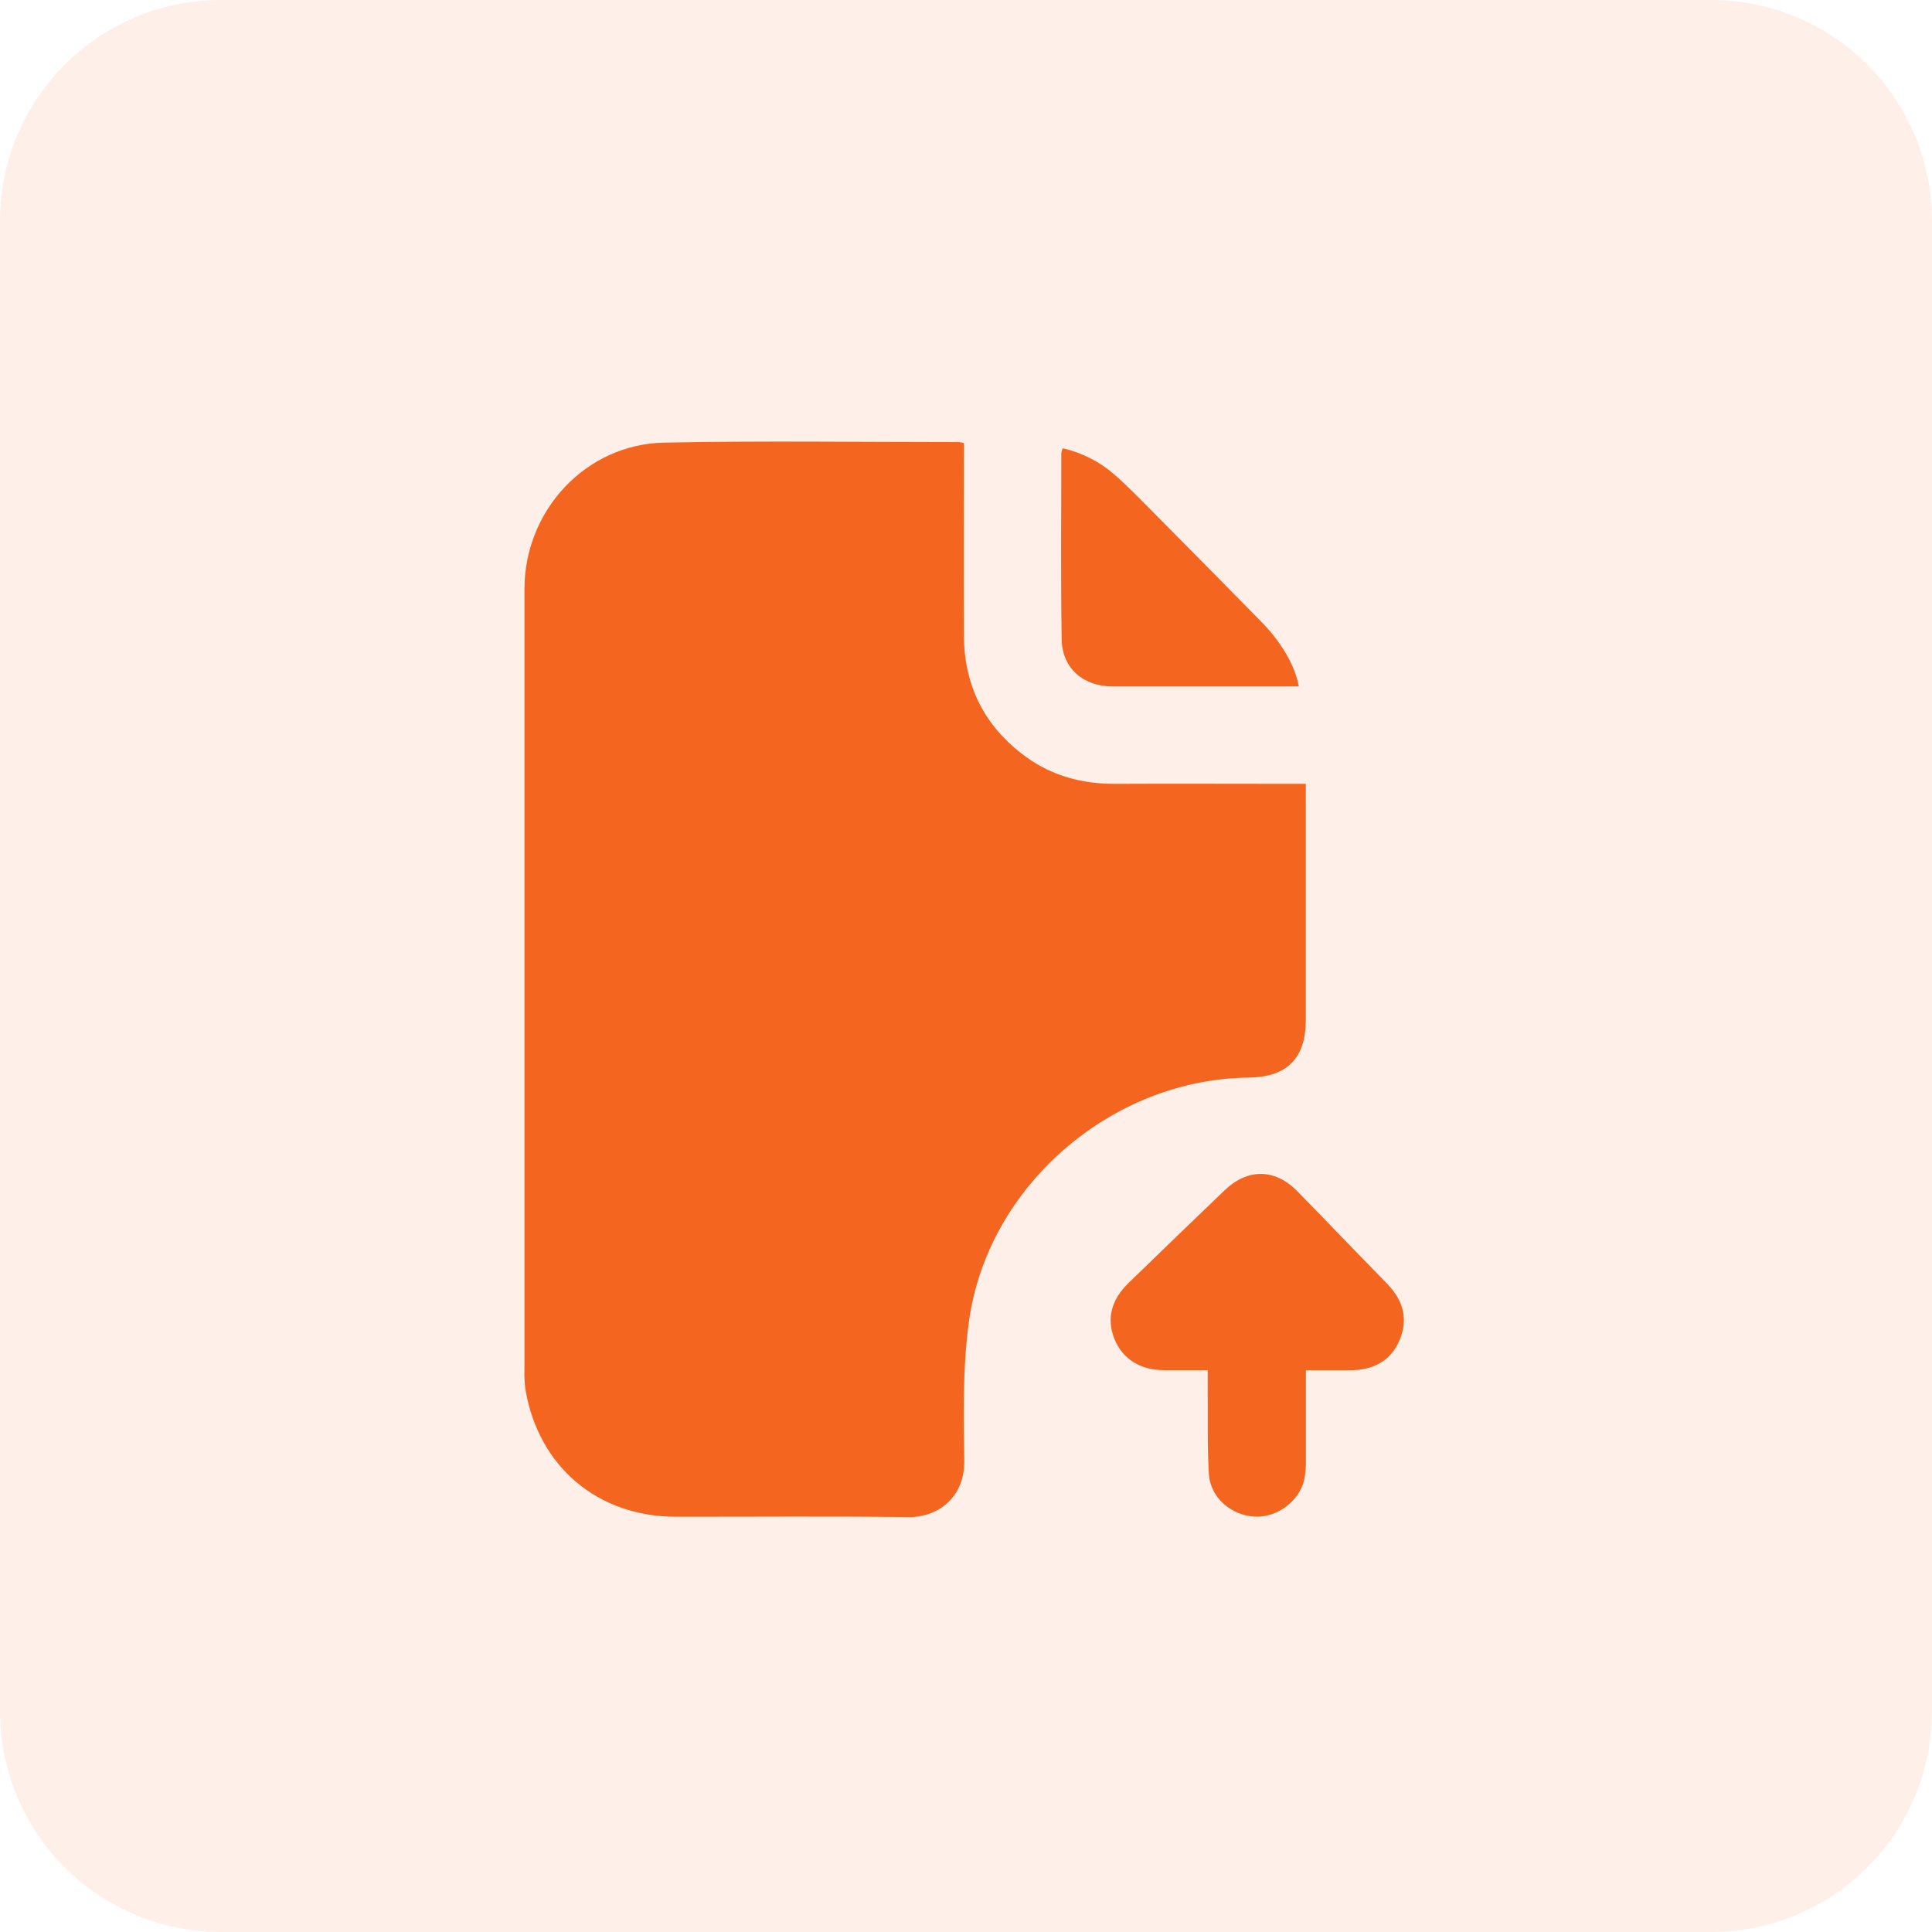
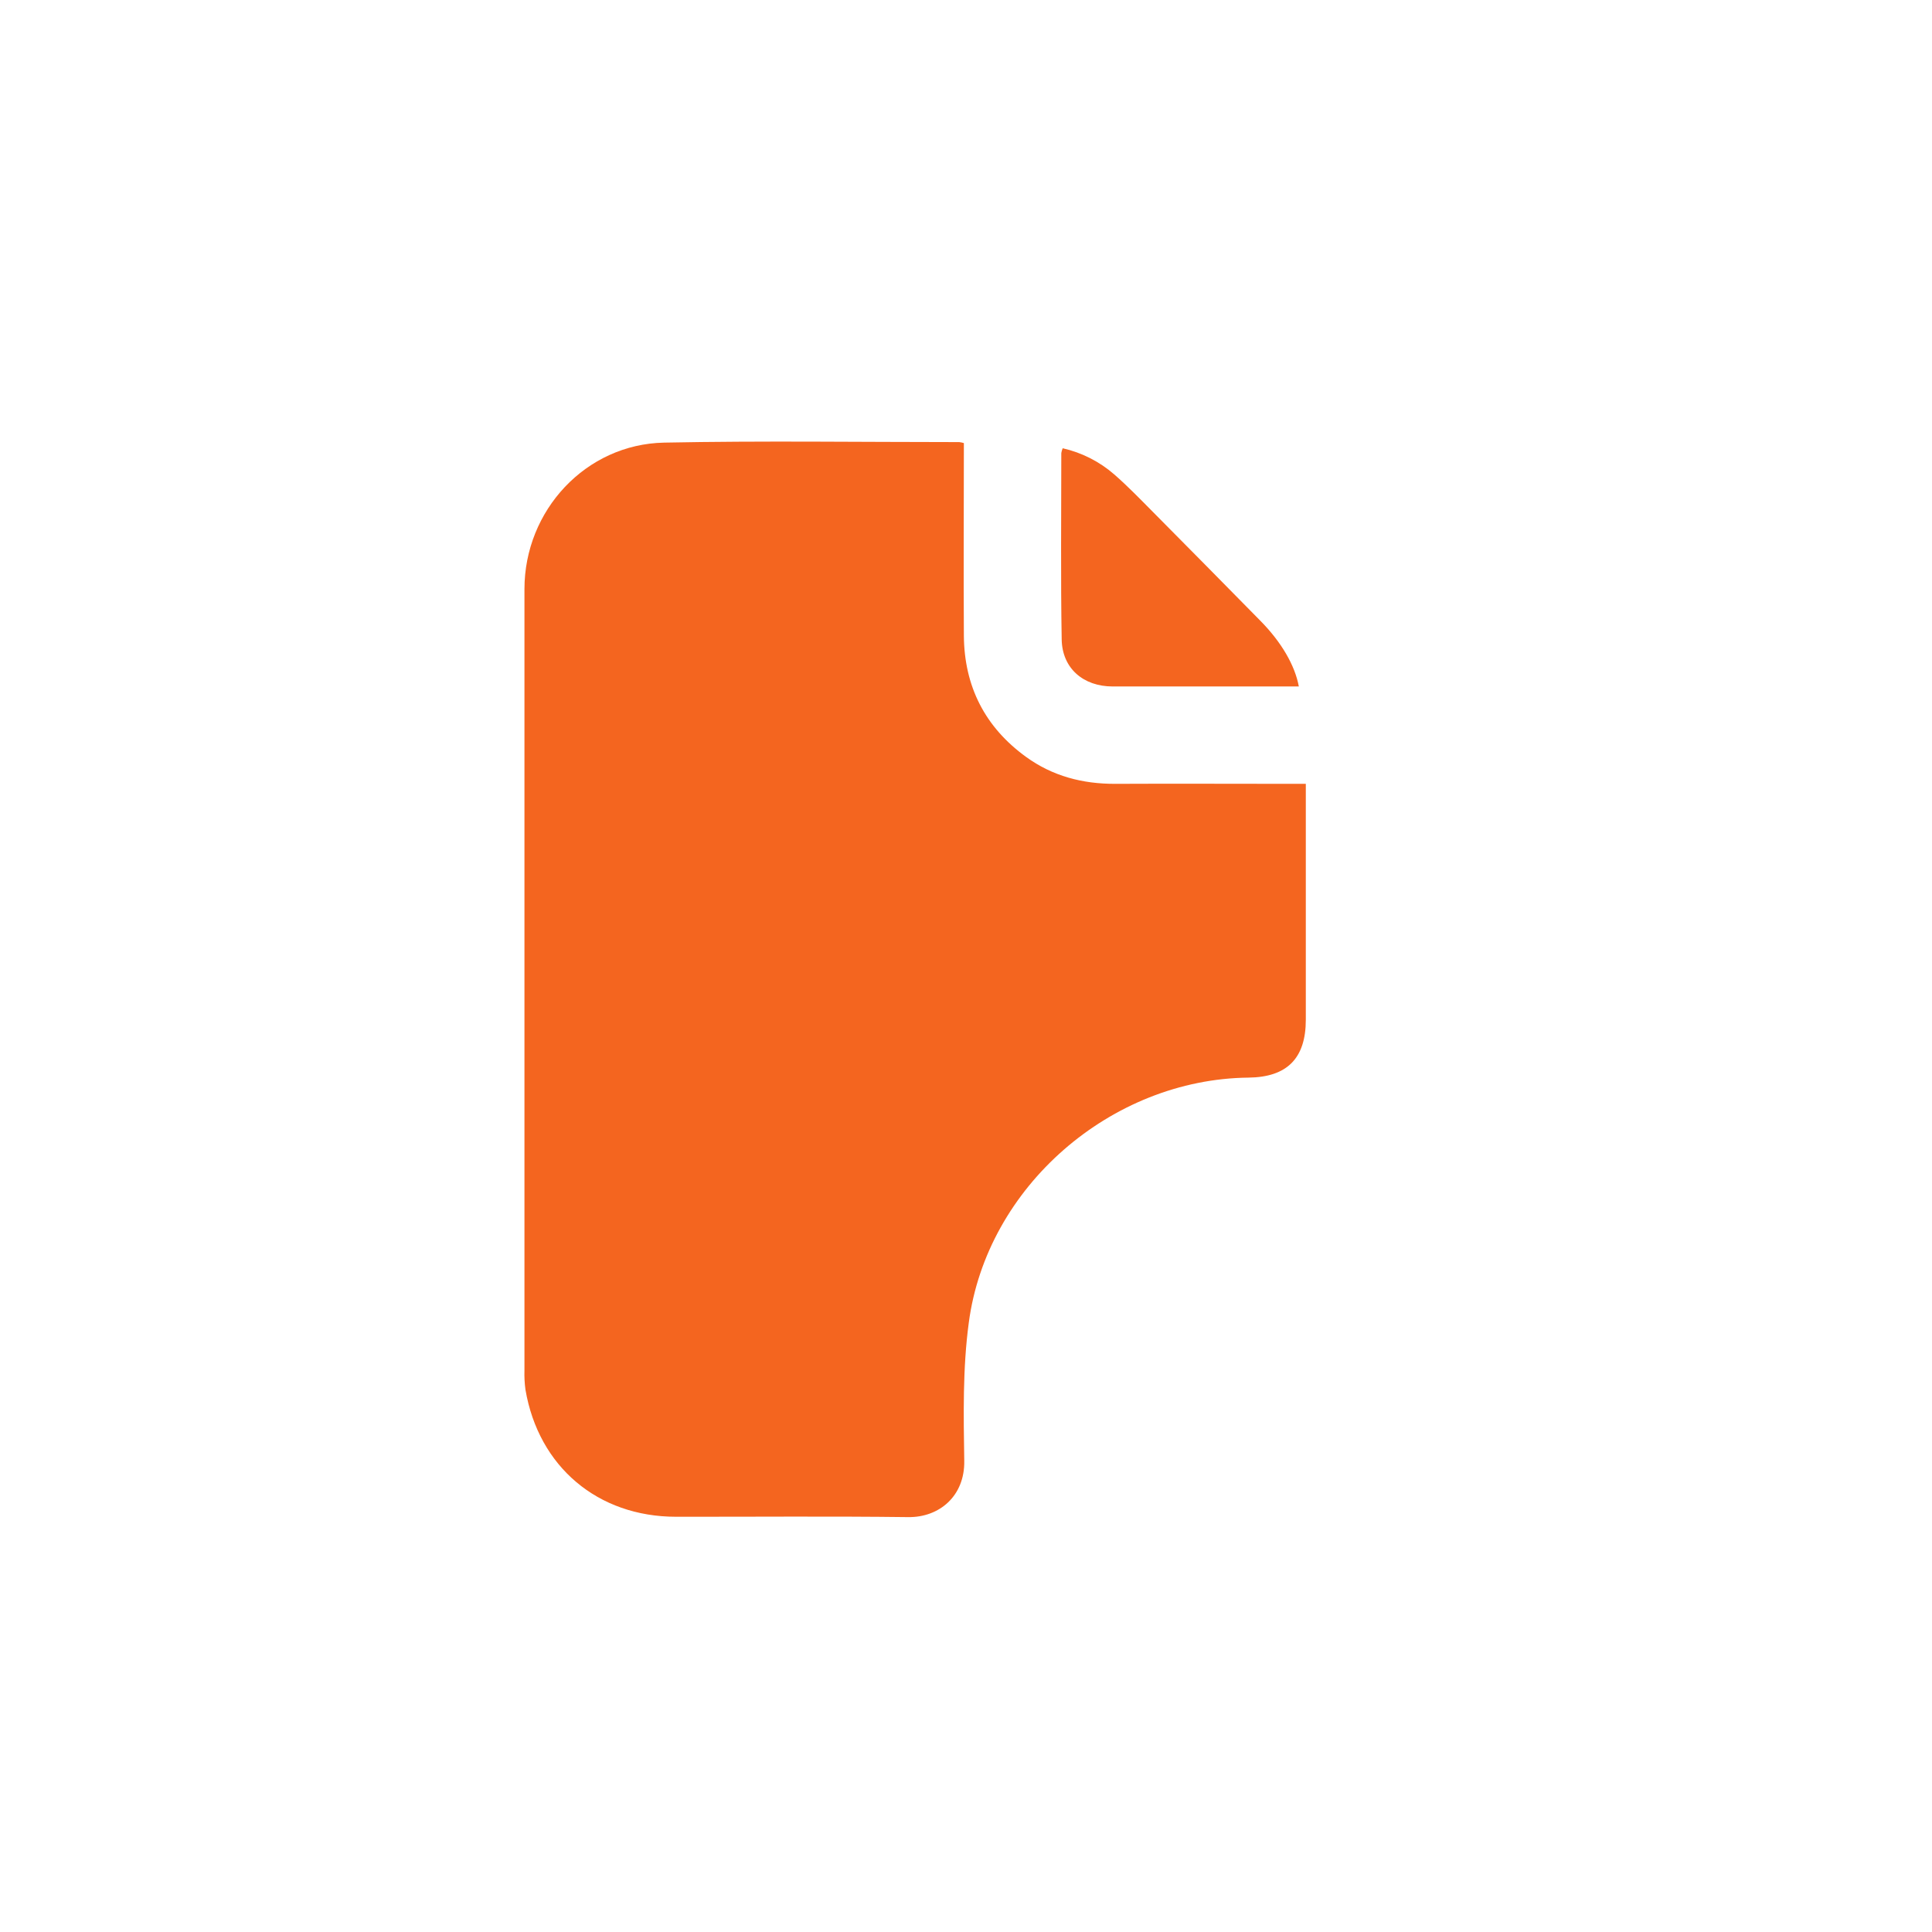
<svg xmlns="http://www.w3.org/2000/svg" width="70" height="70" viewBox="0 0 70 70" fill="none">
-   <path opacity="0.1" d="M0 8C0 3.582 3.582 0 8 0H62C66.418 0 70 3.582 70 8V62C70 66.418 66.418 70 62 70H8C3.582 70 0 66.418 0 62V8Z" fill="#F4651F" />
  <path d="M34.923 16.053C34.923 18.398 34.908 20.718 34.923 23.038C34.938 24.868 35.687 26.346 37.177 27.425C38.137 28.121 39.225 28.404 40.406 28.4C42.52 28.39 44.634 28.4 46.747 28.4H47.312V28.908C47.312 31.588 47.312 34.269 47.312 36.948C47.312 38.347 46.632 39.029 45.234 39.044C40.257 39.099 35.749 42.994 35.1 47.931C34.879 49.577 34.911 51.264 34.937 52.931C34.958 54.203 34.036 54.981 32.909 54.968C30.105 54.933 27.3 54.958 24.495 54.955C21.659 54.955 19.513 53.143 19.038 50.349C19.006 50.116 18.995 49.881 19.002 49.647C19.002 40.212 19.002 30.778 19.002 21.344C19.002 18.494 21.223 16.094 24.062 16.037C27.625 15.966 31.191 16.018 34.756 16.018C34.812 16.025 34.868 16.037 34.923 16.053Z" fill="#F4651F" />
-   <path d="M47.316 49.648C47.316 50.747 47.316 51.794 47.316 52.841C47.324 53.103 47.303 53.365 47.253 53.622C47.073 54.397 46.266 54.99 45.468 54.951C44.606 54.908 43.848 54.258 43.799 53.401C43.738 52.341 43.767 51.276 43.757 50.215C43.757 50.037 43.757 49.861 43.757 49.645C43.203 49.645 42.694 49.645 42.186 49.645C41.314 49.645 40.673 49.239 40.38 48.517C40.088 47.795 40.252 47.106 40.884 46.49C42.042 45.364 43.204 44.243 44.37 43.126C45.21 42.324 46.199 42.337 47.004 43.161C48.096 44.276 49.173 45.404 50.264 46.519C50.844 47.112 51.031 47.799 50.707 48.562C50.382 49.324 49.732 49.649 48.914 49.647L47.316 49.648Z" fill="#F4651F" />
  <path d="M38.503 16.241C39.194 16.398 39.836 16.723 40.371 17.189C40.859 17.615 41.31 18.082 41.767 18.543C43.069 19.856 44.369 21.172 45.665 22.491C46.422 23.258 46.916 24.099 47.059 24.872H46.526C44.456 24.872 42.385 24.872 40.314 24.872C39.253 24.872 38.485 24.217 38.467 23.168C38.428 20.92 38.453 18.67 38.453 16.415C38.463 16.355 38.48 16.297 38.503 16.241Z" fill="#F4651F" />
</svg>